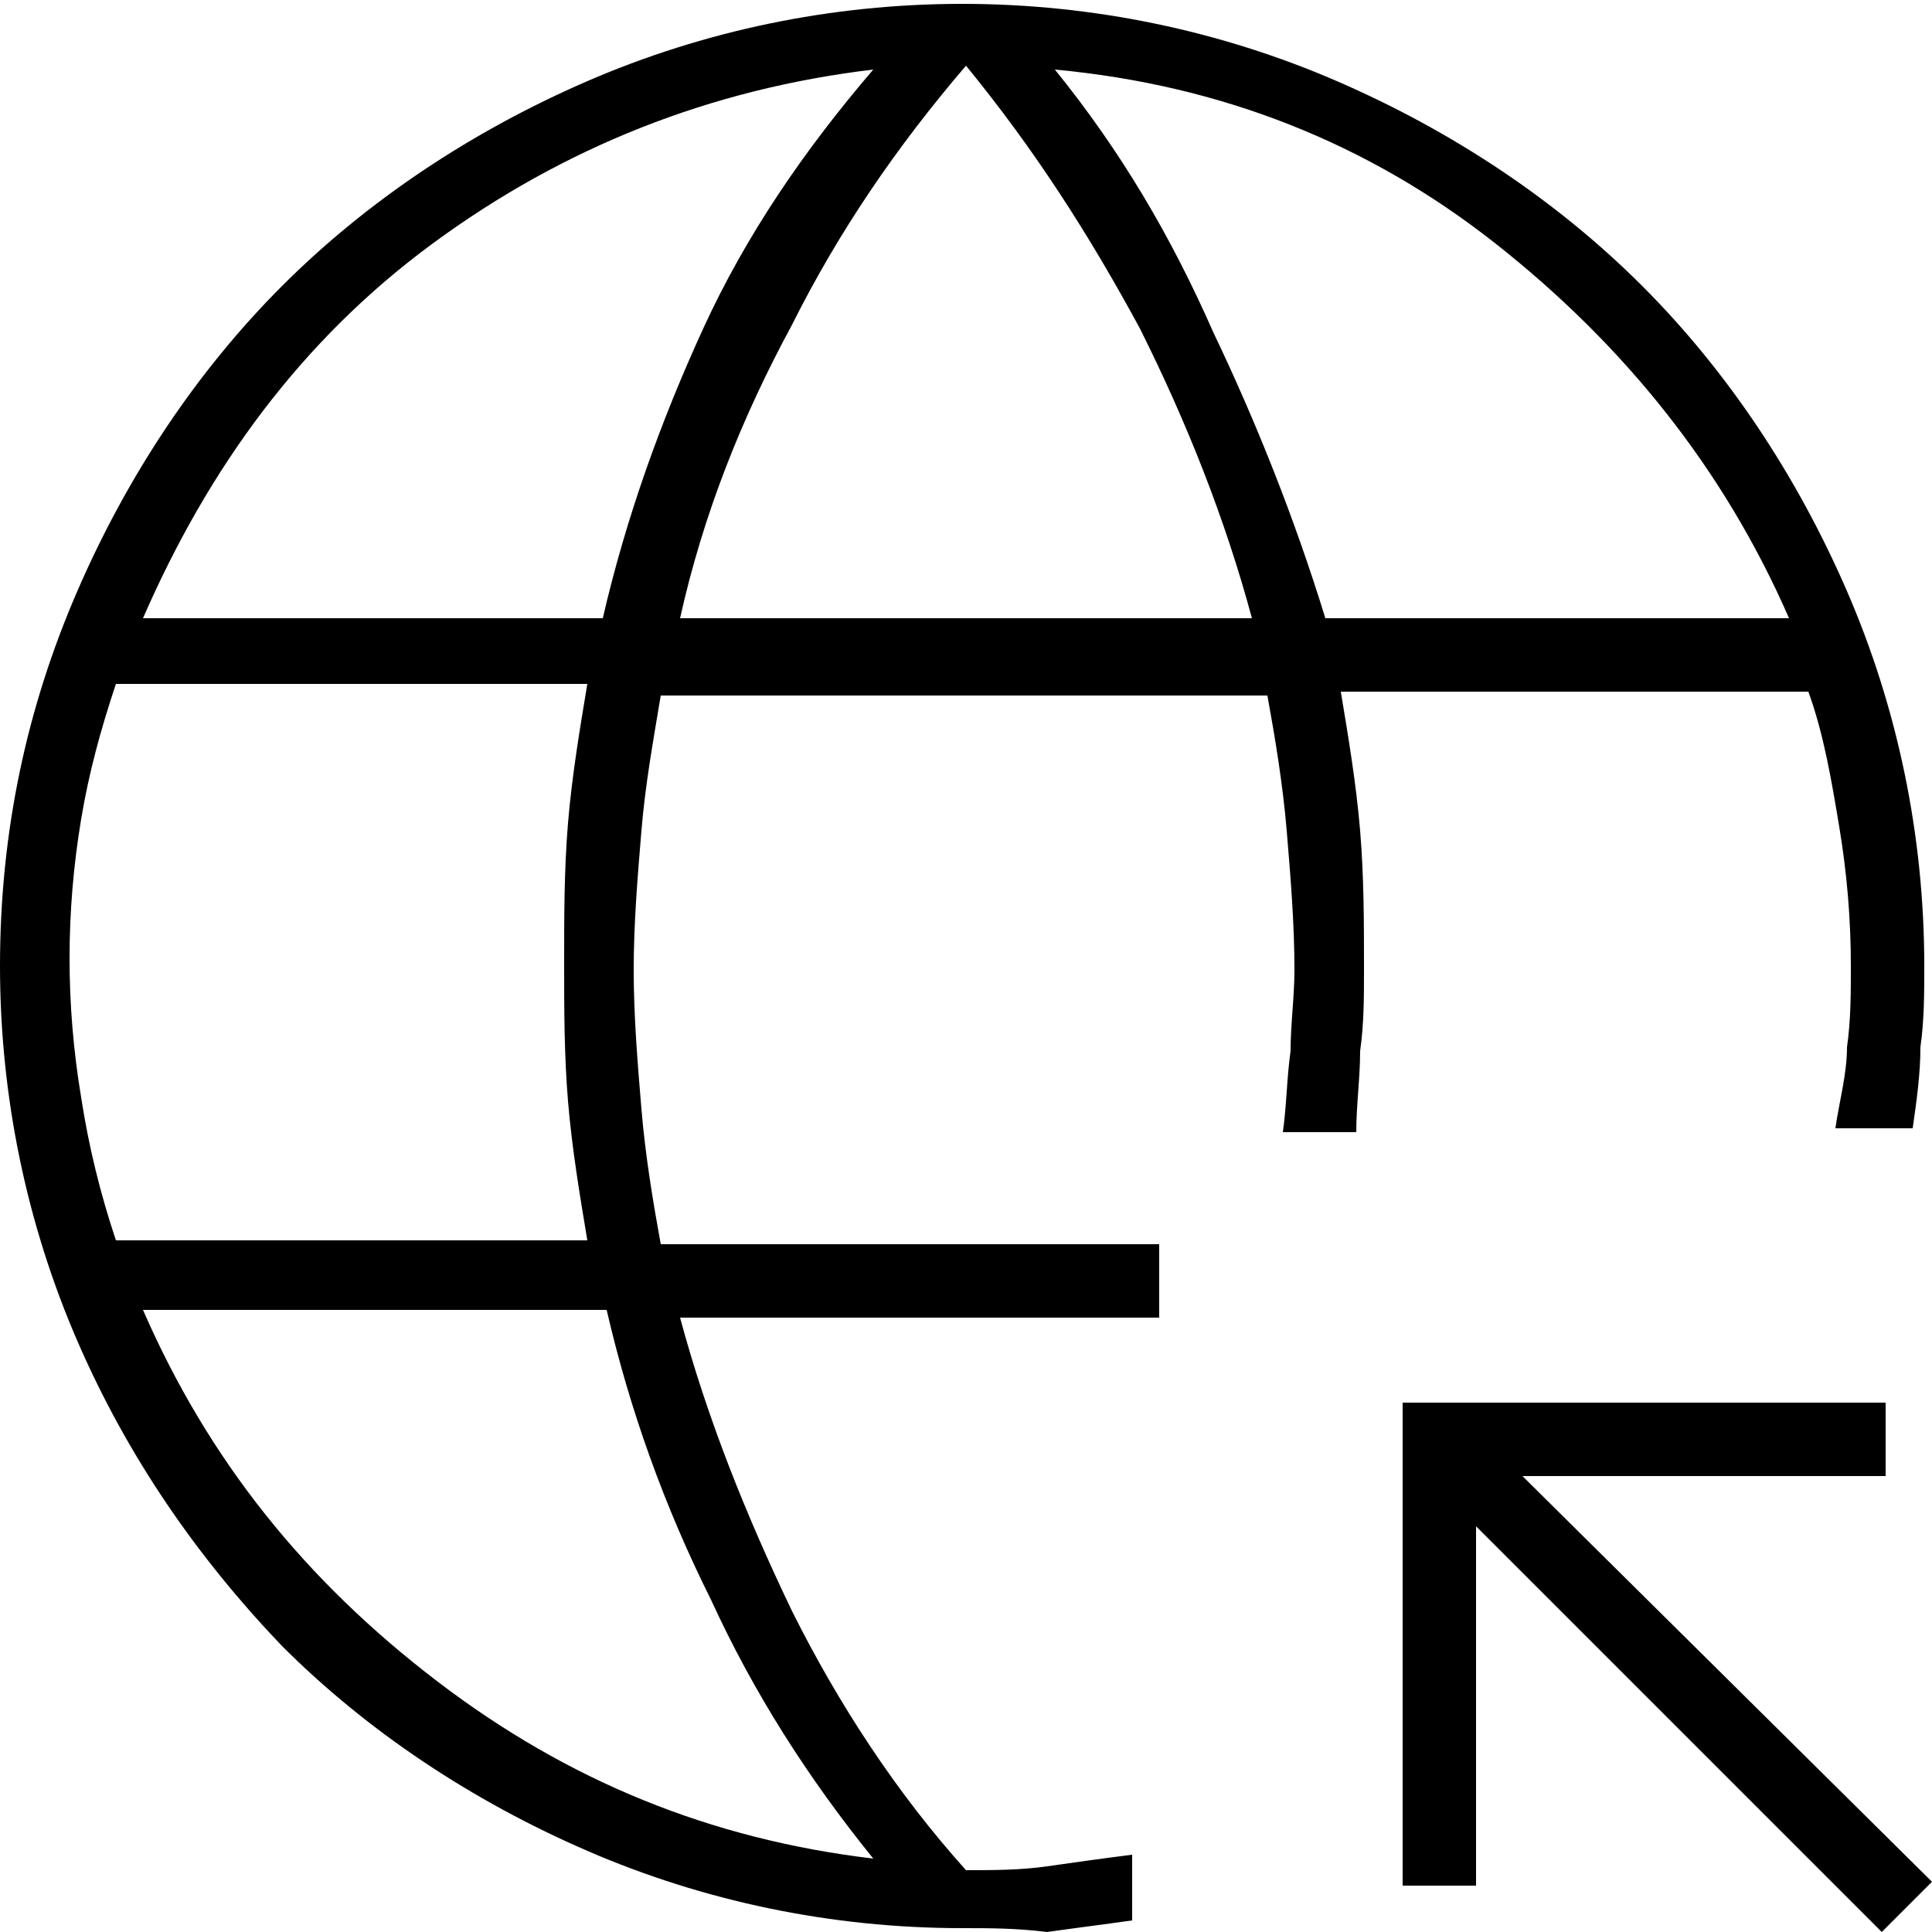
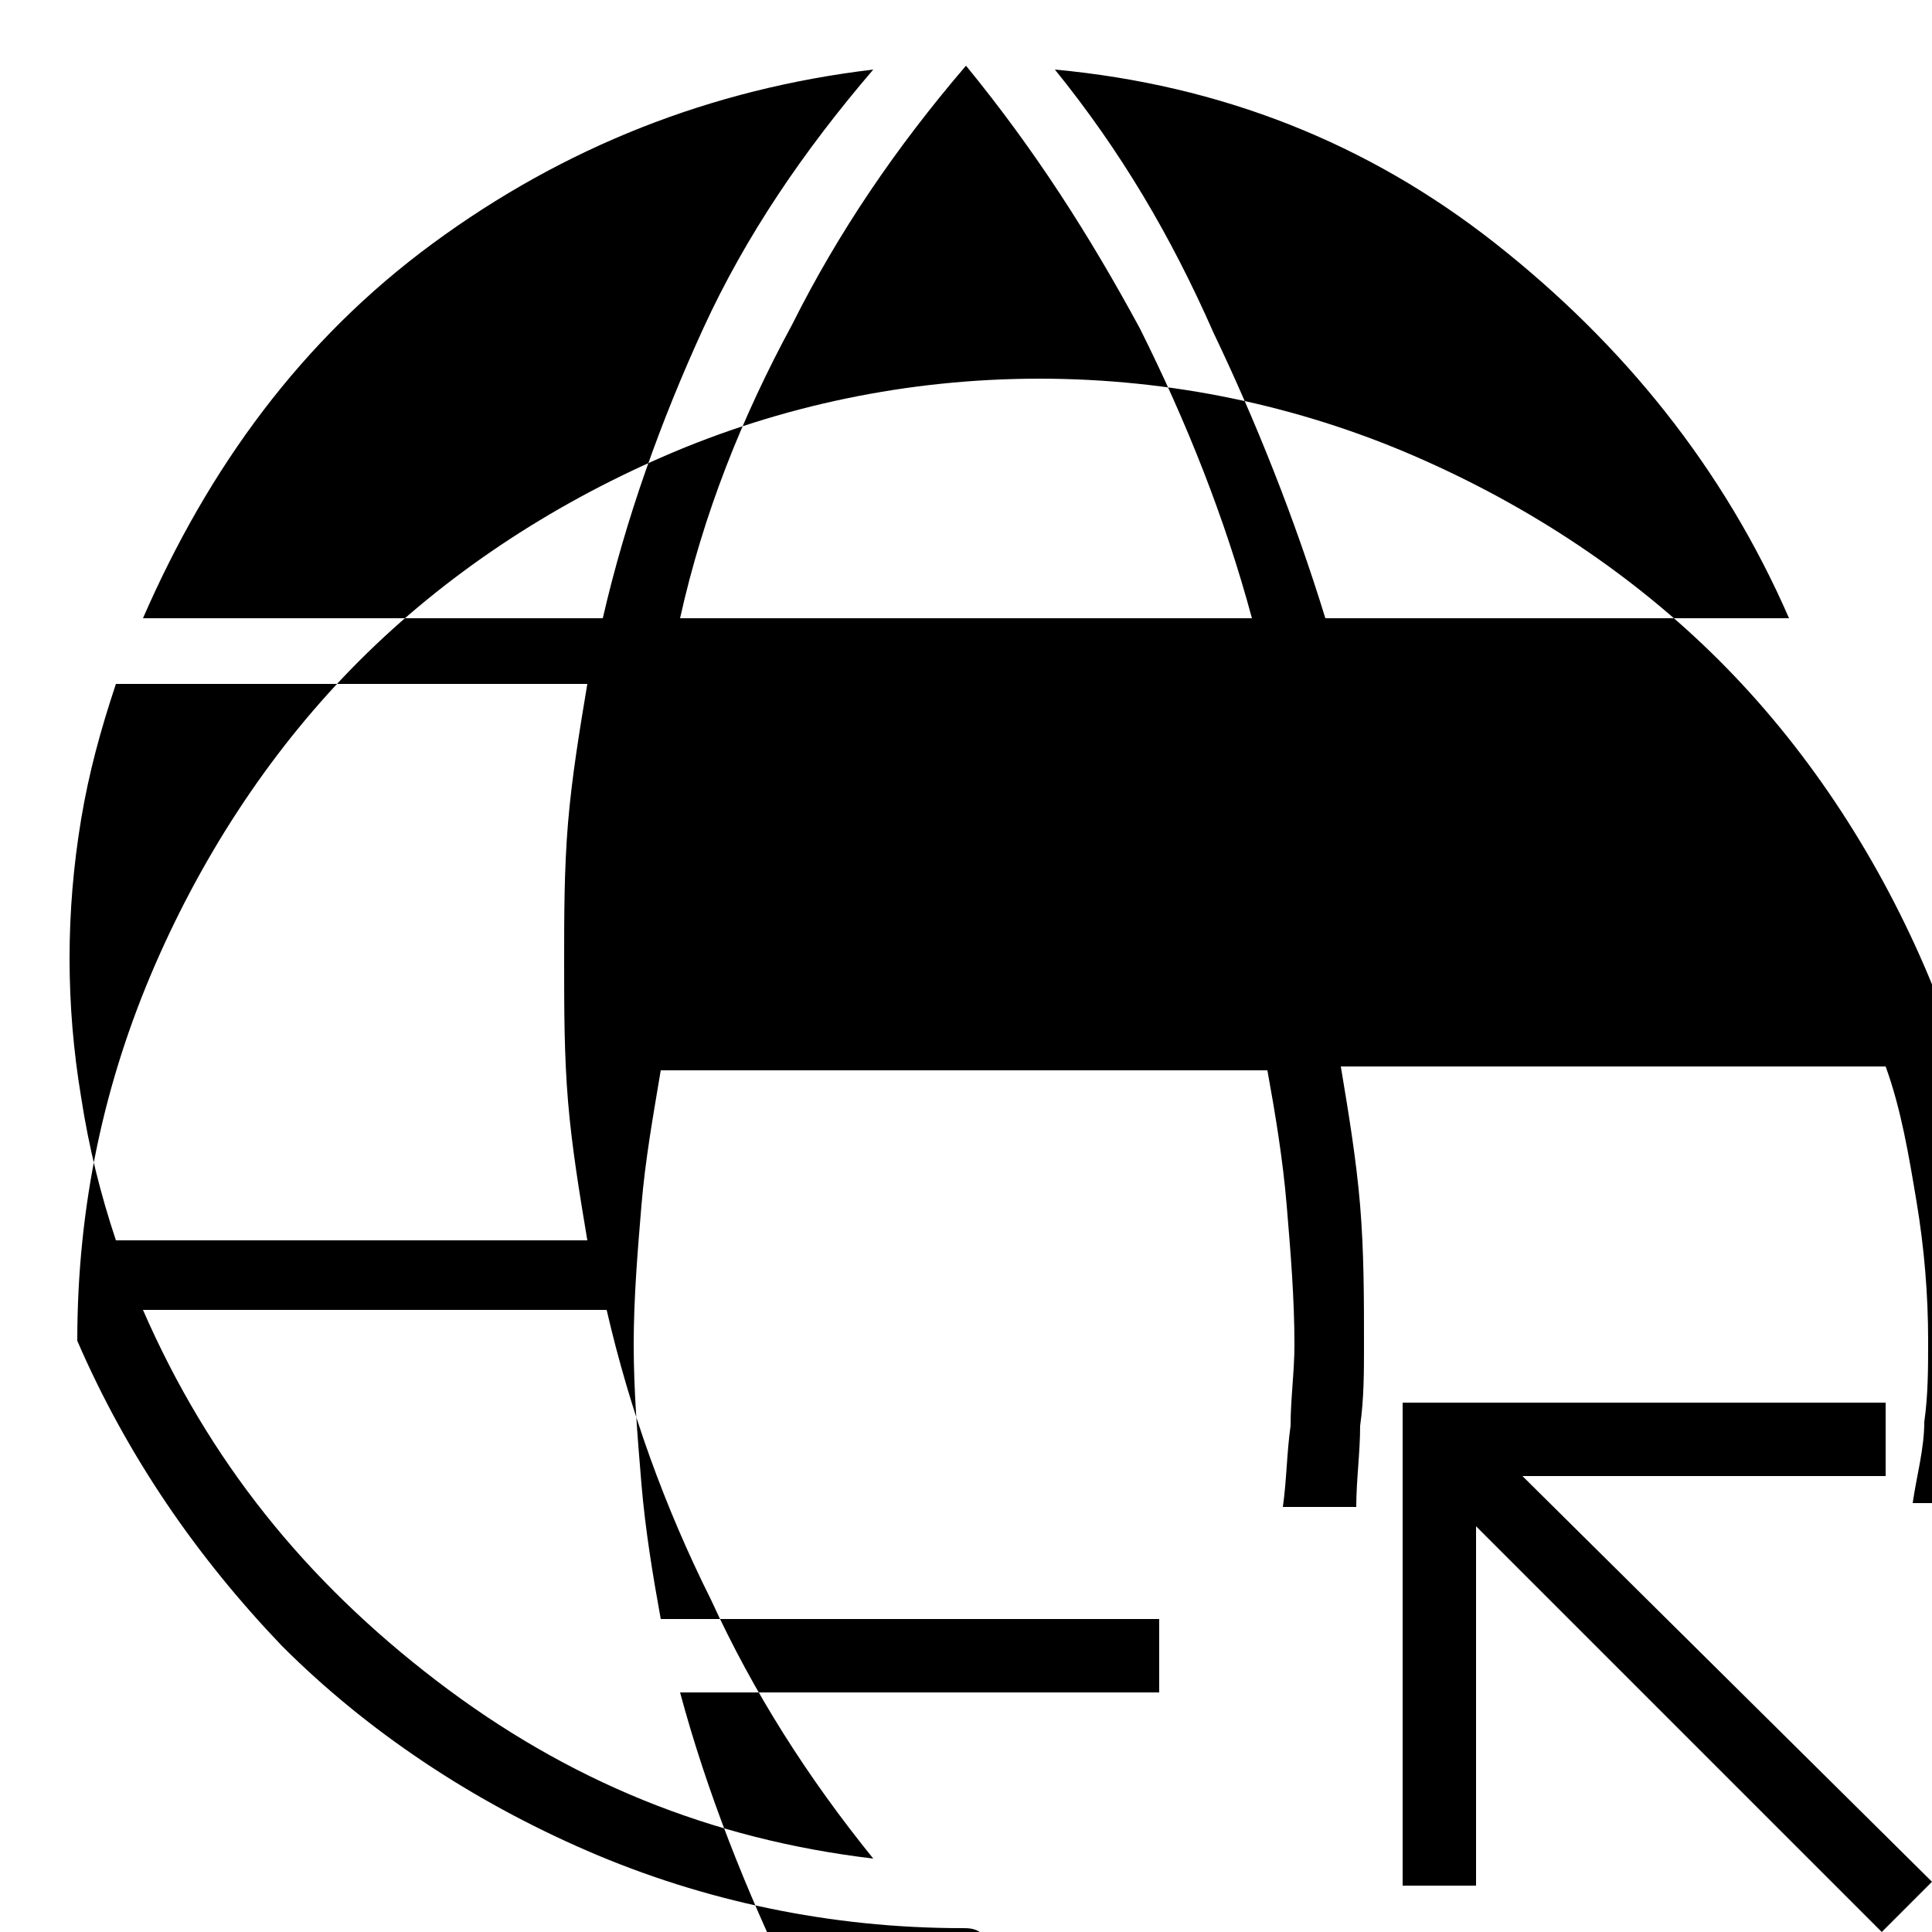
<svg xmlns="http://www.w3.org/2000/svg" id="Layer_1" x="0px" y="0px" viewBox="0 0 50 50" style="enable-background:new 0 0 50 50;" xml:space="preserve">
-   <path d="M48.7,50L38.2,39.5v9.3h-1.9V36.3h12.5v1.9h-9.4L50,48.7L48.7,50z M24.9,49.9c-3.4,0-6.7-0.7-9.7-2c-3-1.3-5.7-3.1-7.9-5.3 c-2.2-2.3-4-4.9-5.3-7.9c-1.3-3-2-6.3-2-9.7c0-3.5,0.7-6.7,2-9.7c1.3-3,3.1-5.7,5.3-7.9c2.2-2.2,4.9-4,7.9-5.3c3-1.3,6.3-2,9.7-2 c3.4,0,6.7,0.7,9.7,2c3,1.3,5.7,3.1,7.9,5.3c2.2,2.2,4,4.9,5.3,7.9c1.3,3,2,6.3,2,9.7c0,0.7,0,1.4-0.1,2.1c0,0.7-0.1,1.4-0.2,2.1h-2 c0.1-0.7,0.3-1.4,0.3-2.1c0.1-0.7,0.1-1.4,0.1-2.1c0-1.2-0.1-2.4-0.3-3.6c-0.2-1.2-0.4-2.4-0.8-3.5H34.7c0.2,1.2,0.4,2.4,0.5,3.6 c0.1,1.2,0.1,2.4,0.1,3.6c0,0.7,0,1.4-0.1,2.1c0,0.7-0.1,1.4-0.1,2.1h-1.9c0.1-0.7,0.1-1.4,0.2-2.1c0-0.7,0.1-1.4,0.1-2.1 c0-1.2-0.1-2.4-0.2-3.6c-0.1-1.2-0.3-2.4-0.5-3.5H17.1c-0.2,1.2-0.4,2.3-0.5,3.5c-0.1,1.2-0.2,2.4-0.2,3.6s0.1,2.4,0.2,3.6 s0.3,2.4,0.5,3.5H30v1.9H17.6c0.7,2.6,1.7,5.1,2.9,7.6c1.2,2.4,2.7,4.7,4.5,6.7c0.7,0,1.4,0,2.1-0.1c0.7-0.1,1.4-0.2,2.2-0.3v1.7 c-0.7,0.1-1.5,0.2-2.2,0.3C26.3,49.9,25.6,49.9,24.9,49.9z M3,32.1h12.2c-0.2-1.2-0.4-2.4-0.5-3.6c-0.1-1.2-0.1-2.4-0.1-3.6 s0-2.4,0.1-3.6c0.1-1.2,0.3-2.4,0.5-3.6H3c-0.4,1.2-0.7,2.3-0.9,3.5c-0.2,1.2-0.3,2.4-0.3,3.6s0.1,2.4,0.3,3.6 C2.3,29.7,2.6,30.9,3,32.1z M3.7,16h11.9c0.6-2.6,1.5-5.1,2.6-7.5s2.6-4.6,4.4-6.7c-4.2,0.5-8,2-11.4,4.5S5.4,12.1,3.7,16z  M22.6,48.1c-1.7-2.1-3.1-4.3-4.2-6.7c-1.2-2.4-2.1-4.9-2.7-7.5h-12c1.7,3.9,4.2,7,7.6,9.6S18.4,47.6,22.6,48.1z M17.6,16h14.8 c-0.7-2.6-1.7-5.1-2.9-7.5c-1.3-2.4-2.7-4.6-4.5-6.8c-1.8,2.1-3.3,4.3-4.5,6.7C19.2,10.8,18.2,13.3,17.6,16z M34.3,16h12 c-1.7-3.9-4.3-7.1-7.6-9.7s-7.1-4.1-11.4-4.5c1.7,2.1,3,4.3,4.1,6.8C32.5,10.9,33.5,13.4,34.3,16z" />
+   <path d="M48.7,50L38.2,39.5v9.3h-1.9V36.3h12.5v1.9h-9.4L50,48.7L48.7,50z M24.9,49.9c-3.4,0-6.7-0.7-9.7-2c-3-1.3-5.7-3.1-7.9-5.3 c-2.2-2.3-4-4.9-5.3-7.9c0-3.5,0.7-6.7,2-9.7c1.3-3,3.1-5.7,5.3-7.9c2.2-2.2,4.9-4,7.9-5.3c3-1.3,6.3-2,9.7-2 c3.4,0,6.7,0.7,9.7,2c3,1.3,5.7,3.1,7.9,5.3c2.2,2.2,4,4.9,5.3,7.9c1.3,3,2,6.3,2,9.7c0,0.7,0,1.4-0.1,2.1c0,0.7-0.1,1.4-0.2,2.1h-2 c0.1-0.7,0.3-1.4,0.3-2.1c0.1-0.7,0.1-1.4,0.1-2.1c0-1.2-0.1-2.4-0.3-3.6c-0.2-1.2-0.4-2.4-0.8-3.5H34.7c0.2,1.2,0.4,2.4,0.5,3.6 c0.1,1.2,0.1,2.4,0.1,3.6c0,0.7,0,1.4-0.1,2.1c0,0.7-0.1,1.4-0.1,2.1h-1.9c0.1-0.7,0.1-1.4,0.2-2.1c0-0.7,0.1-1.4,0.1-2.1 c0-1.2-0.1-2.4-0.2-3.6c-0.1-1.2-0.3-2.4-0.5-3.5H17.1c-0.2,1.2-0.4,2.3-0.5,3.5c-0.1,1.2-0.2,2.4-0.2,3.6s0.1,2.4,0.2,3.6 s0.3,2.4,0.5,3.5H30v1.9H17.6c0.7,2.6,1.7,5.1,2.9,7.6c1.2,2.4,2.7,4.7,4.5,6.7c0.7,0,1.4,0,2.1-0.1c0.7-0.1,1.4-0.2,2.2-0.3v1.7 c-0.7,0.1-1.5,0.2-2.2,0.3C26.3,49.9,25.6,49.9,24.9,49.9z M3,32.1h12.2c-0.2-1.2-0.4-2.4-0.5-3.6c-0.1-1.2-0.1-2.4-0.1-3.6 s0-2.4,0.1-3.6c0.1-1.2,0.3-2.4,0.5-3.6H3c-0.4,1.2-0.7,2.3-0.9,3.5c-0.2,1.2-0.3,2.4-0.3,3.6s0.1,2.4,0.3,3.6 C2.3,29.7,2.6,30.9,3,32.1z M3.7,16h11.9c0.6-2.6,1.5-5.1,2.6-7.5s2.6-4.6,4.4-6.7c-4.2,0.5-8,2-11.4,4.5S5.4,12.1,3.7,16z  M22.6,48.1c-1.7-2.1-3.1-4.3-4.2-6.7c-1.2-2.4-2.1-4.9-2.7-7.5h-12c1.7,3.9,4.2,7,7.6,9.6S18.4,47.6,22.6,48.1z M17.6,16h14.8 c-0.7-2.6-1.7-5.1-2.9-7.5c-1.3-2.4-2.7-4.6-4.5-6.8c-1.8,2.1-3.3,4.3-4.5,6.7C19.2,10.8,18.2,13.3,17.6,16z M34.3,16h12 c-1.7-3.9-4.3-7.1-7.6-9.7s-7.1-4.1-11.4-4.5c1.7,2.1,3,4.3,4.1,6.8C32.5,10.9,33.5,13.4,34.3,16z" />
</svg>